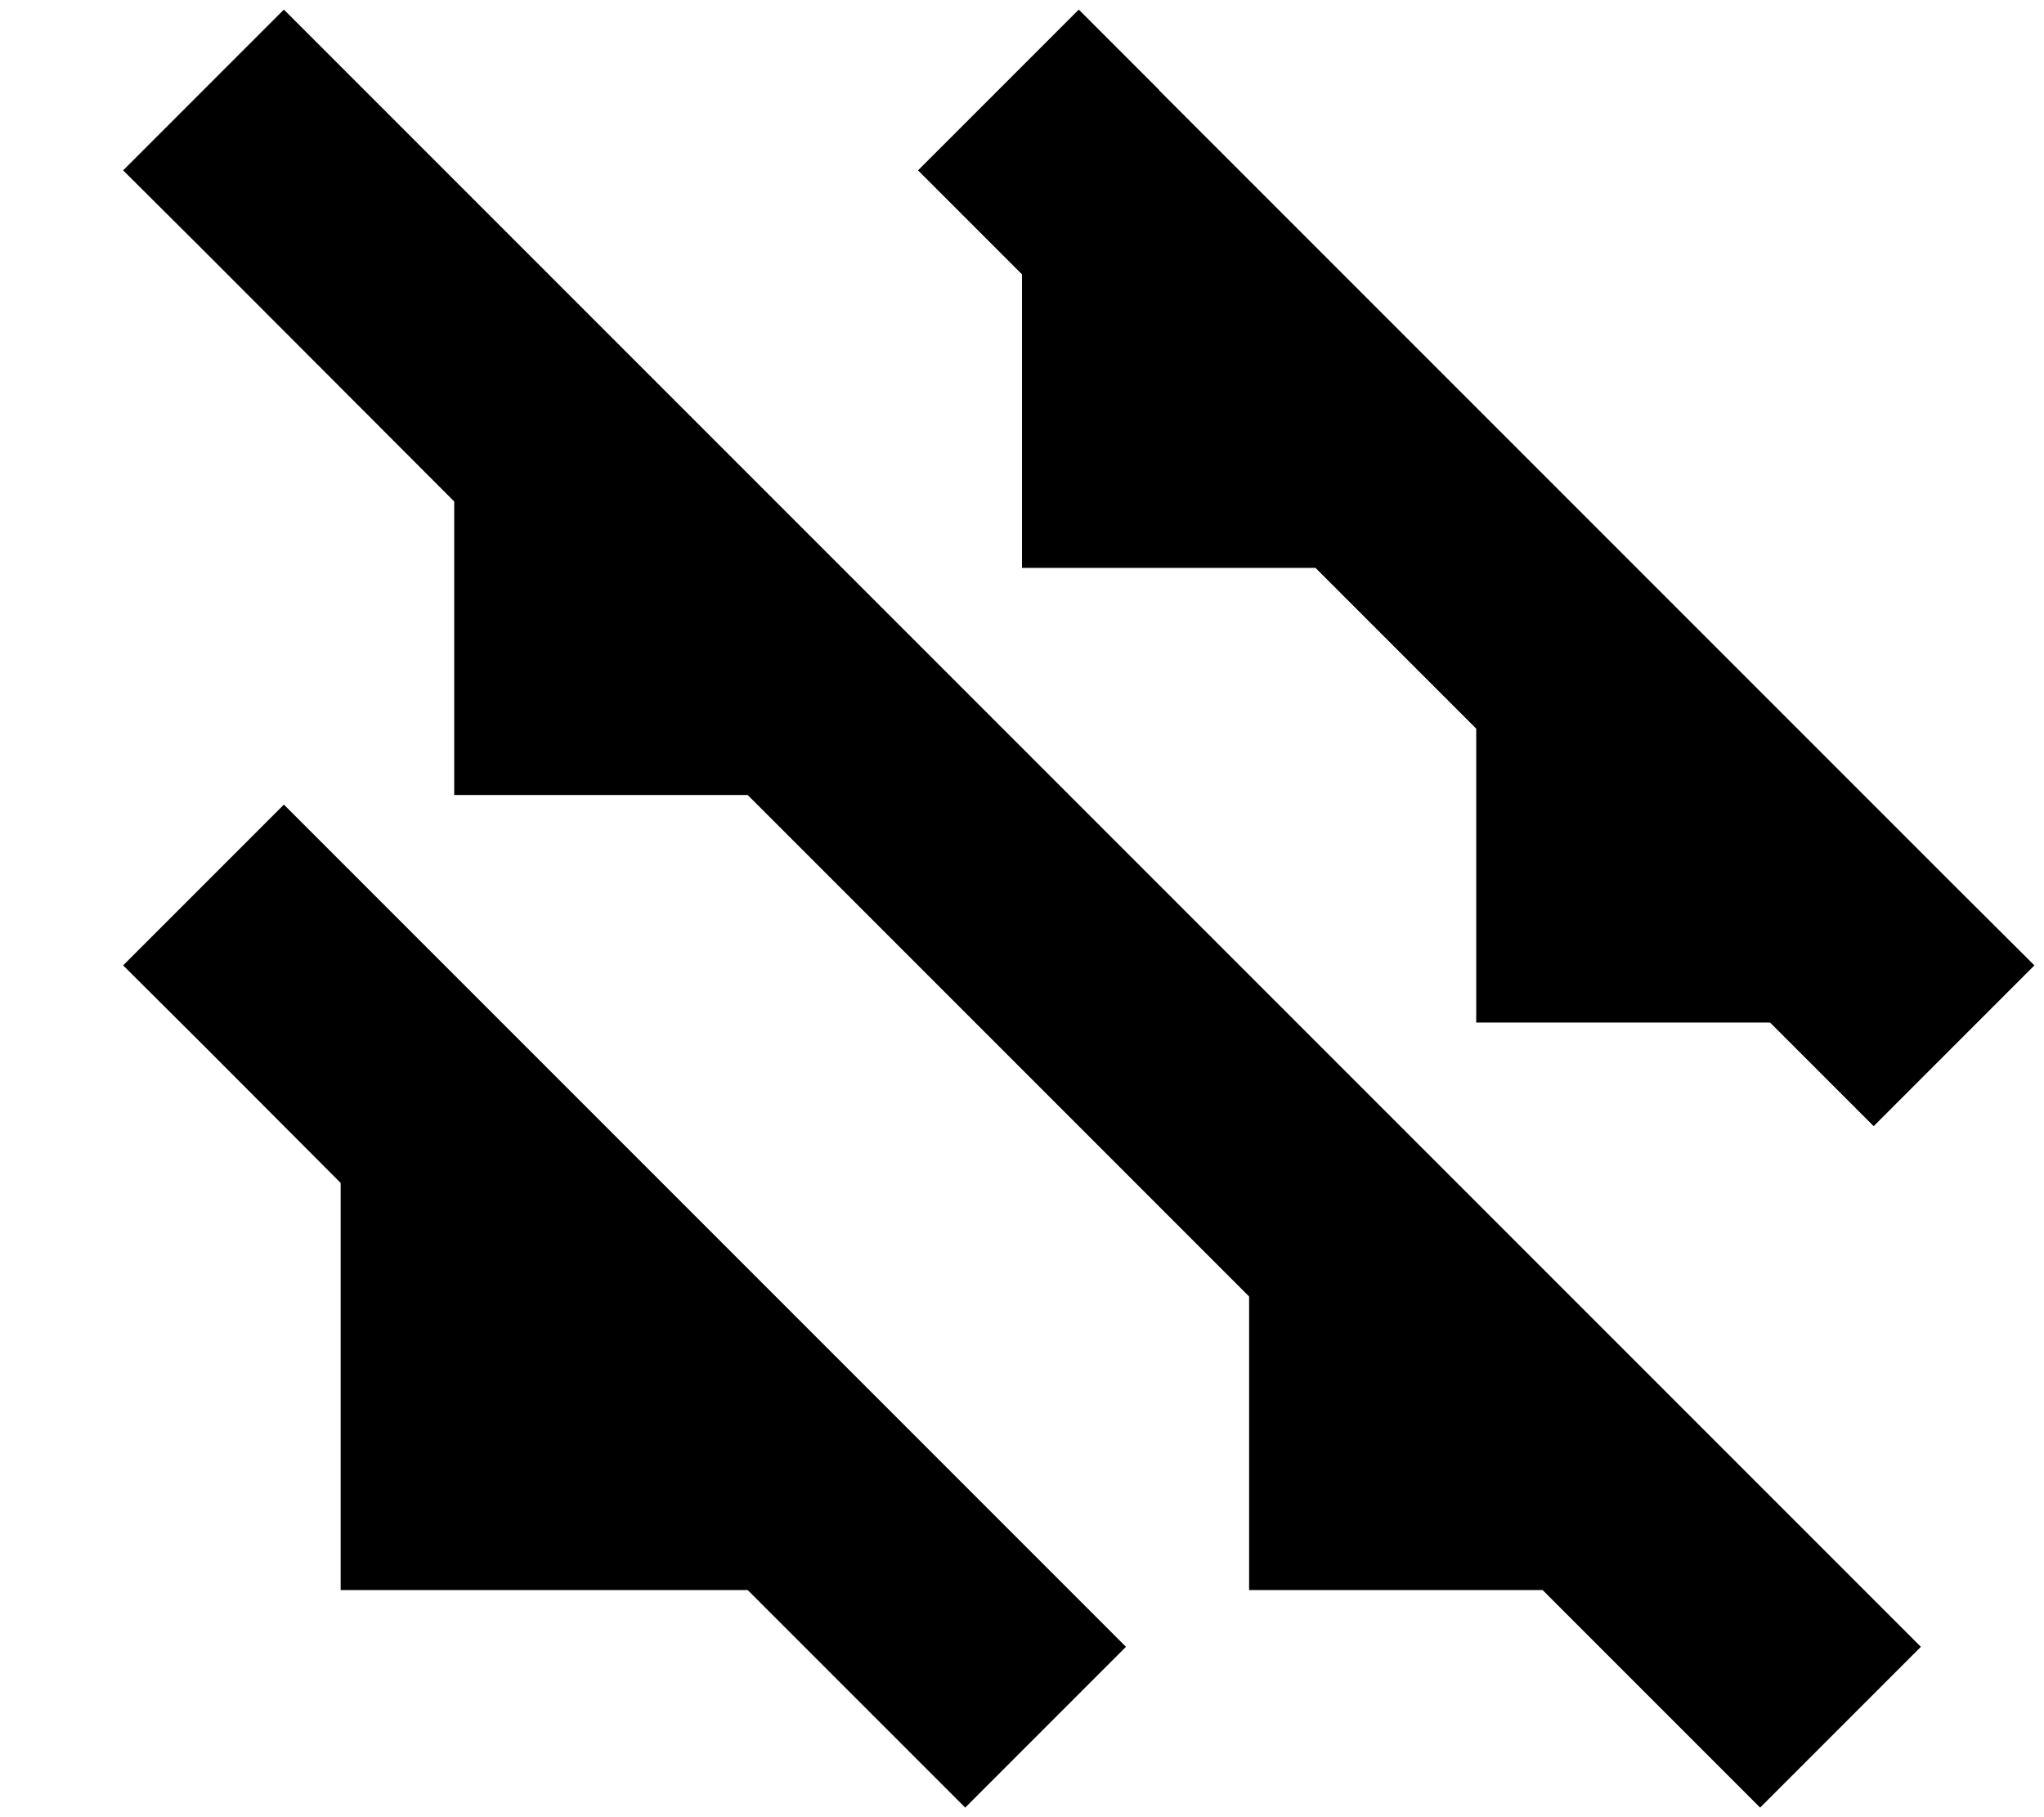
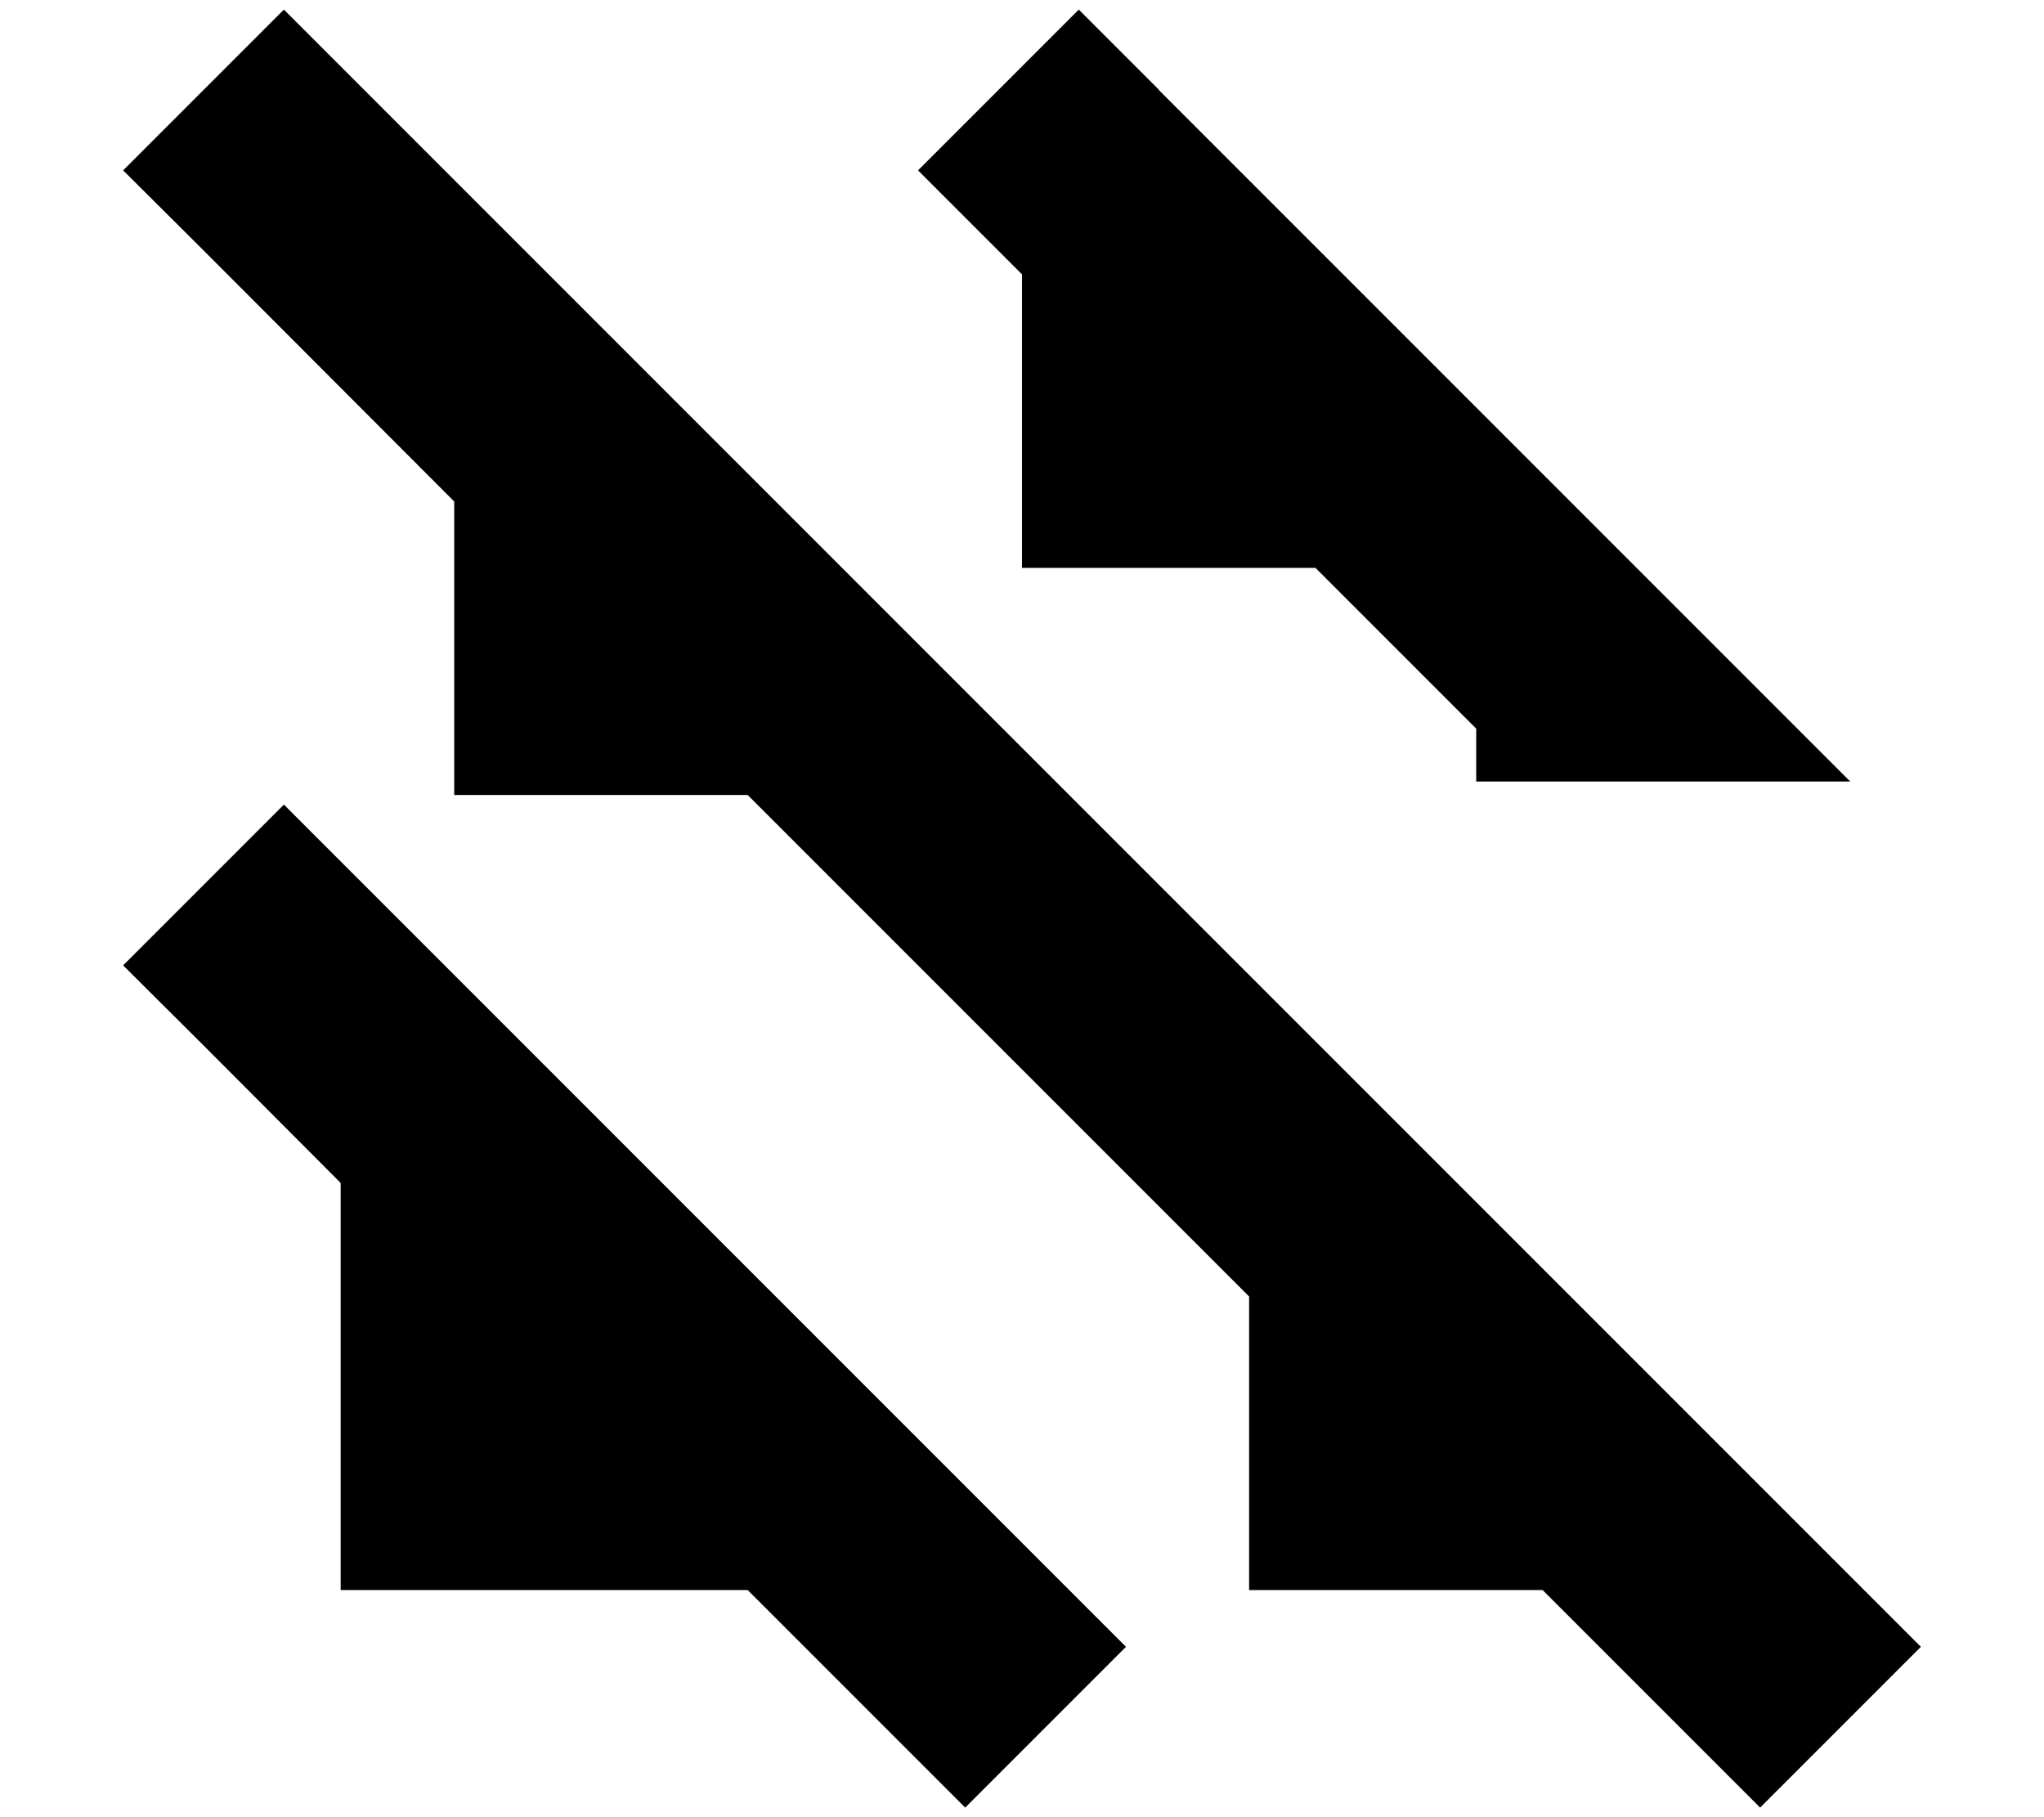
<svg xmlns="http://www.w3.org/2000/svg" viewBox="0 0 576 512">
-   <path d="M80 2.7l22.6 22.6 80 80 64 64 160 160 64 64 48 48L541.3 464 496 509.3l-22.6-22.6L434.7 448H384 352V416 365.3L210.7 224H160 128V192 141.3L57.4 70.6 34.7 48 80 2.7zm0 224l22.6 22.6 48 48 96 96 48 48L317.3 464 272 509.3l-22.6-22.6L210.7 448H128 96V416 333.3L57.4 294.6 34.7 272 80 226.7zM326.6 25.4l16 16 64 64 64 64 64 64 16 16L573.3 272 528 317.3l-22.6-22.6-6.6-6.6H448 416V256 205.3L370.7 160H320 288V128 77.3l-6.6-6.6L258.7 48 304 2.7l22.6 22.6z" />
+   <path d="M80 2.7l22.6 22.6 80 80 64 64 160 160 64 64 48 48L541.3 464 496 509.3l-22.6-22.6L434.7 448H384 352V416 365.3L210.7 224H160 128V192 141.3L57.4 70.6 34.7 48 80 2.7zm0 224l22.6 22.6 48 48 96 96 48 48L317.3 464 272 509.3l-22.6-22.6L210.7 448H128 96V416 333.3L57.4 294.6 34.7 272 80 226.7zM326.6 25.4l16 16 64 64 64 64 64 64 16 16l-22.6-22.6-6.6-6.6H448 416V256 205.3L370.7 160H320 288V128 77.3l-6.6-6.6L258.7 48 304 2.7l22.6 22.6z" />
</svg>